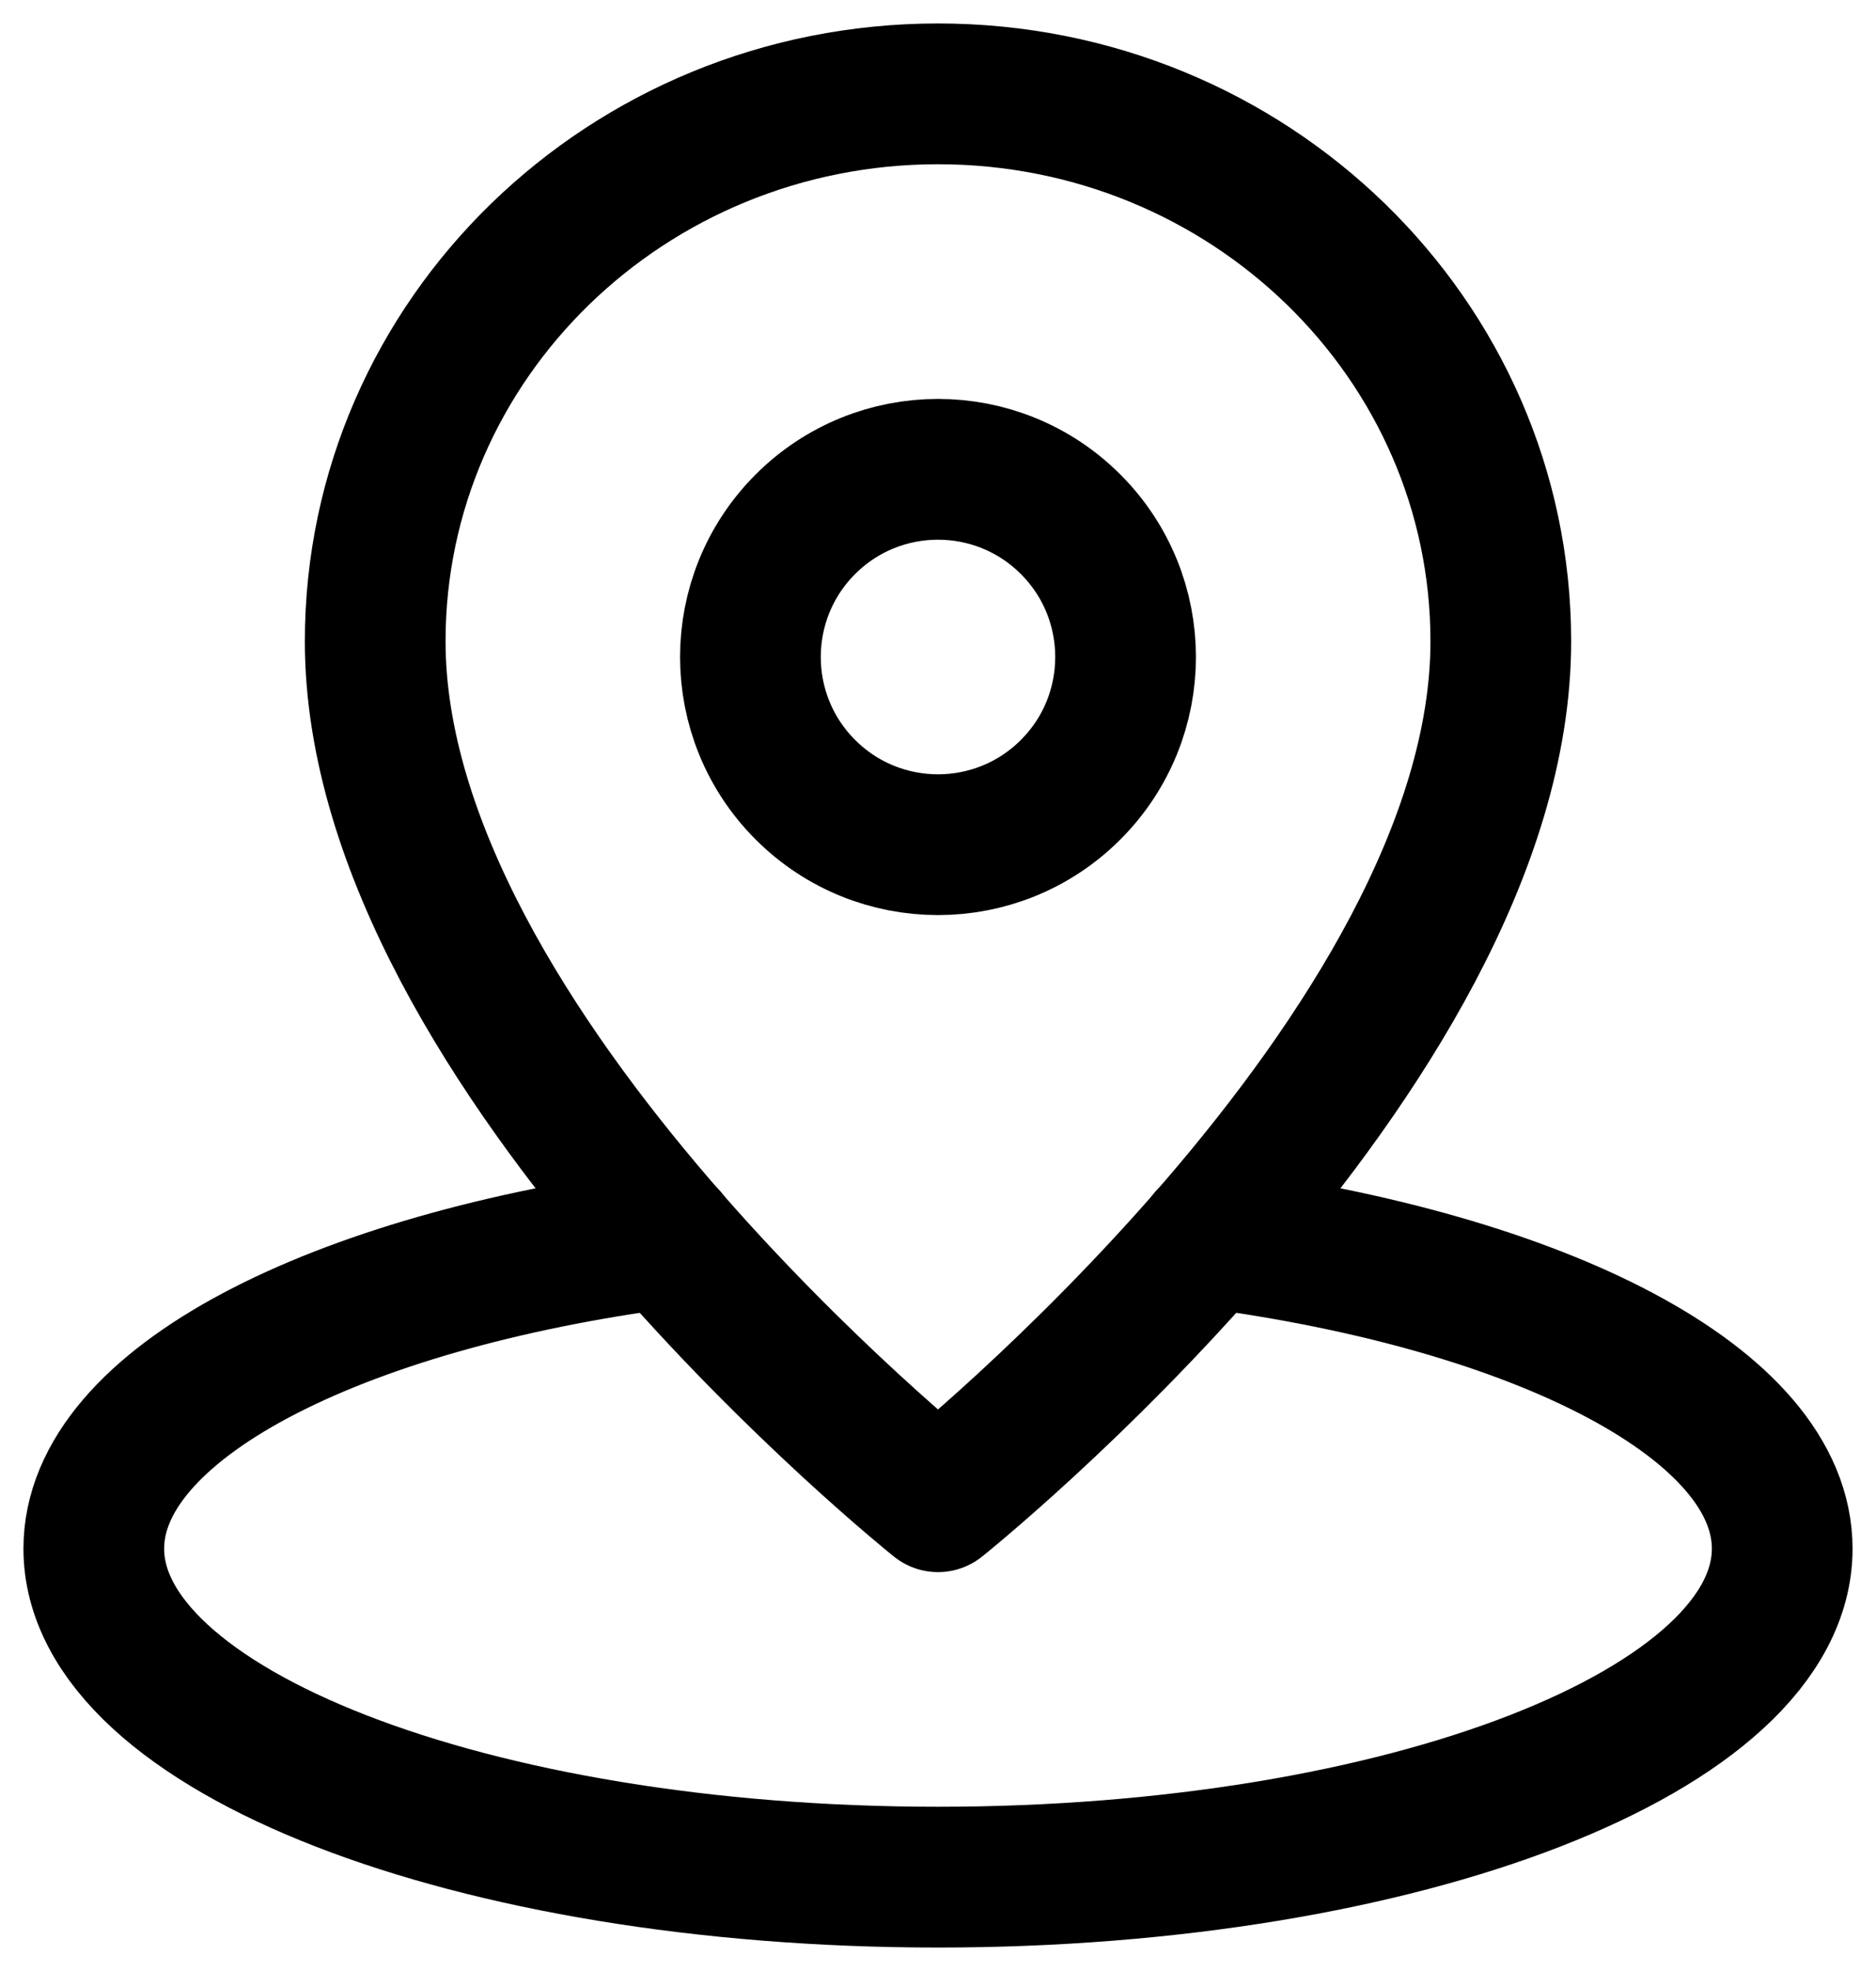
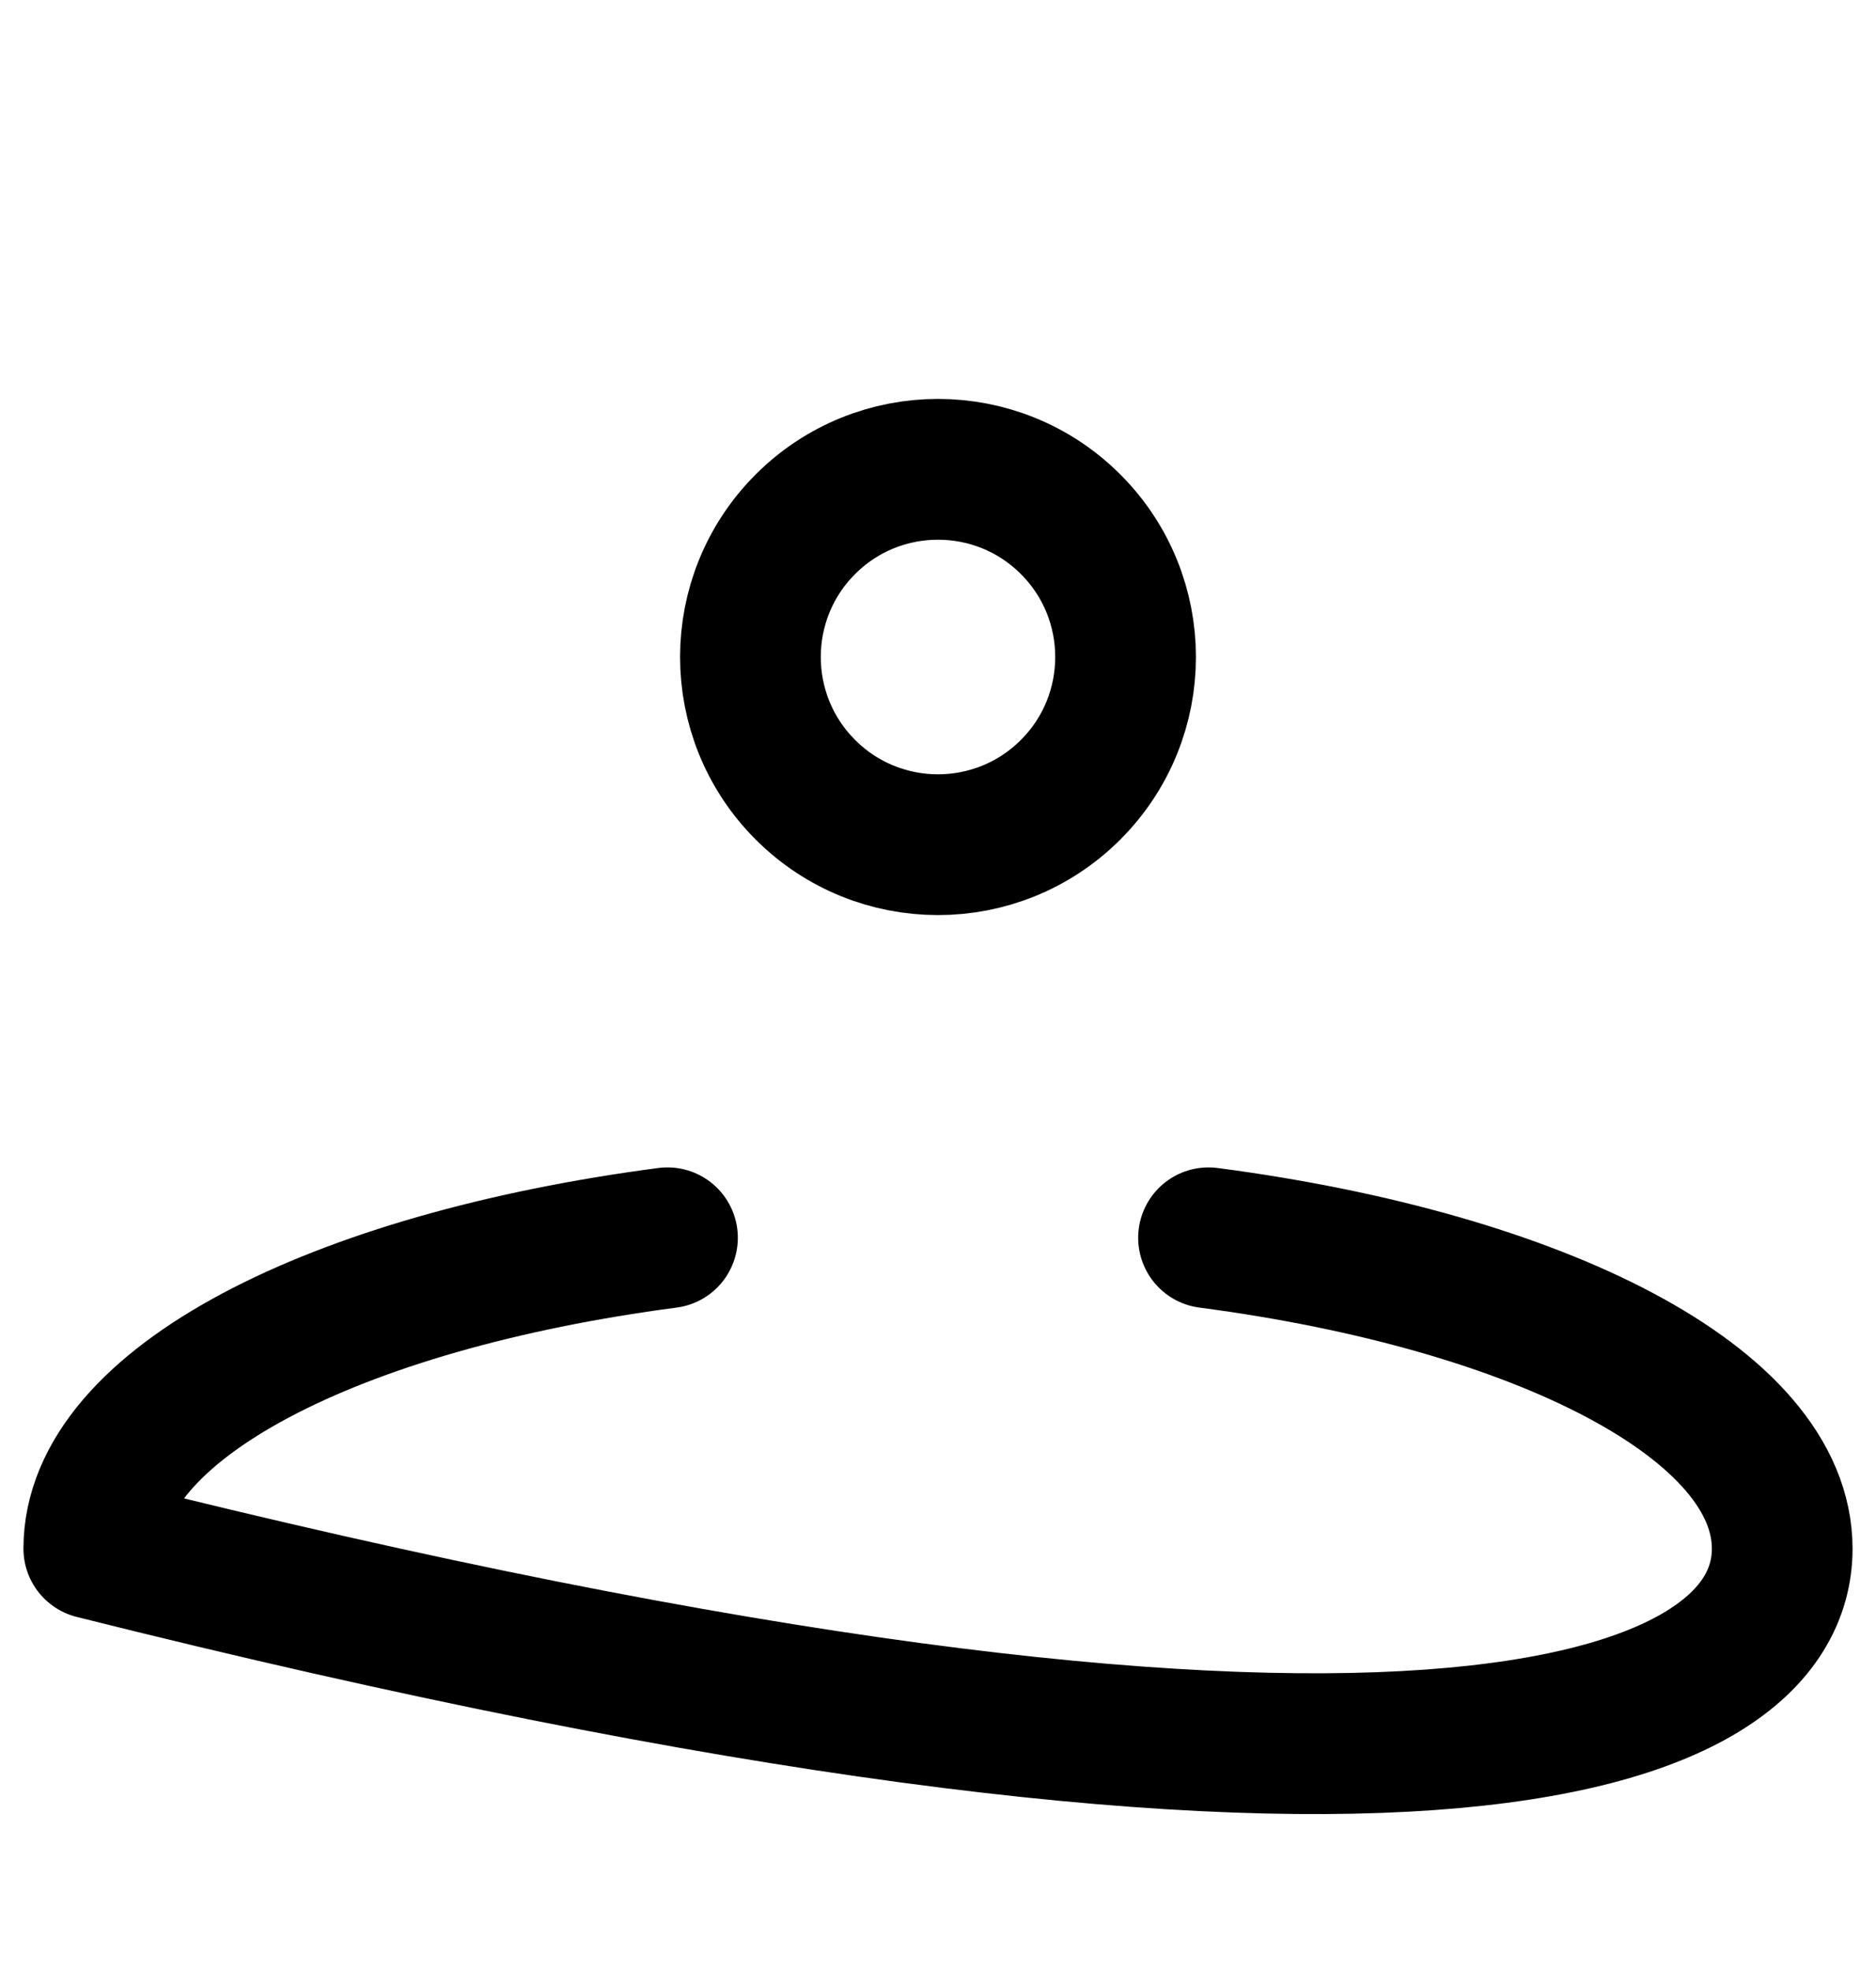
<svg xmlns="http://www.w3.org/2000/svg" width="20" height="21" viewBox="0 0 20 21" fill="none">
-   <path d="M7.116 13.188C3.562 13.655 1 14.96 1 16.5C1 18.433 5.029 20 10 20C14.971 20 19 18.433 19 16.5C19 14.96 16.438 13.655 12.884 13.188" stroke="black" stroke-width="1.5" stroke-linecap="round" stroke-linejoin="round" />
-   <path fill-rule="evenodd" clip-rule="evenodd" d="M16 6.833C16 3.612 13.314 1 10 1C6.686 1 4 3.612 4 6.833C4 11.208 10 16 10 16C10 16 16 11.208 16 6.833Z" stroke="black" stroke-width="1.5" stroke-linecap="round" stroke-linejoin="round" />
+   <path d="M7.116 13.188C3.562 13.655 1 14.96 1 16.5C14.971 20 19 18.433 19 16.5C19 14.96 16.438 13.655 12.884 13.188" stroke="black" stroke-width="1.5" stroke-linecap="round" stroke-linejoin="round" />
  <path d="M11.414 5.586C12.195 6.367 12.195 7.633 11.414 8.414C10.633 9.195 9.367 9.195 8.586 8.414C7.805 7.633 7.805 6.367 8.586 5.586C9.367 4.805 10.633 4.805 11.414 5.586" stroke="black" stroke-width="1.5" stroke-linecap="round" stroke-linejoin="round" />
</svg>